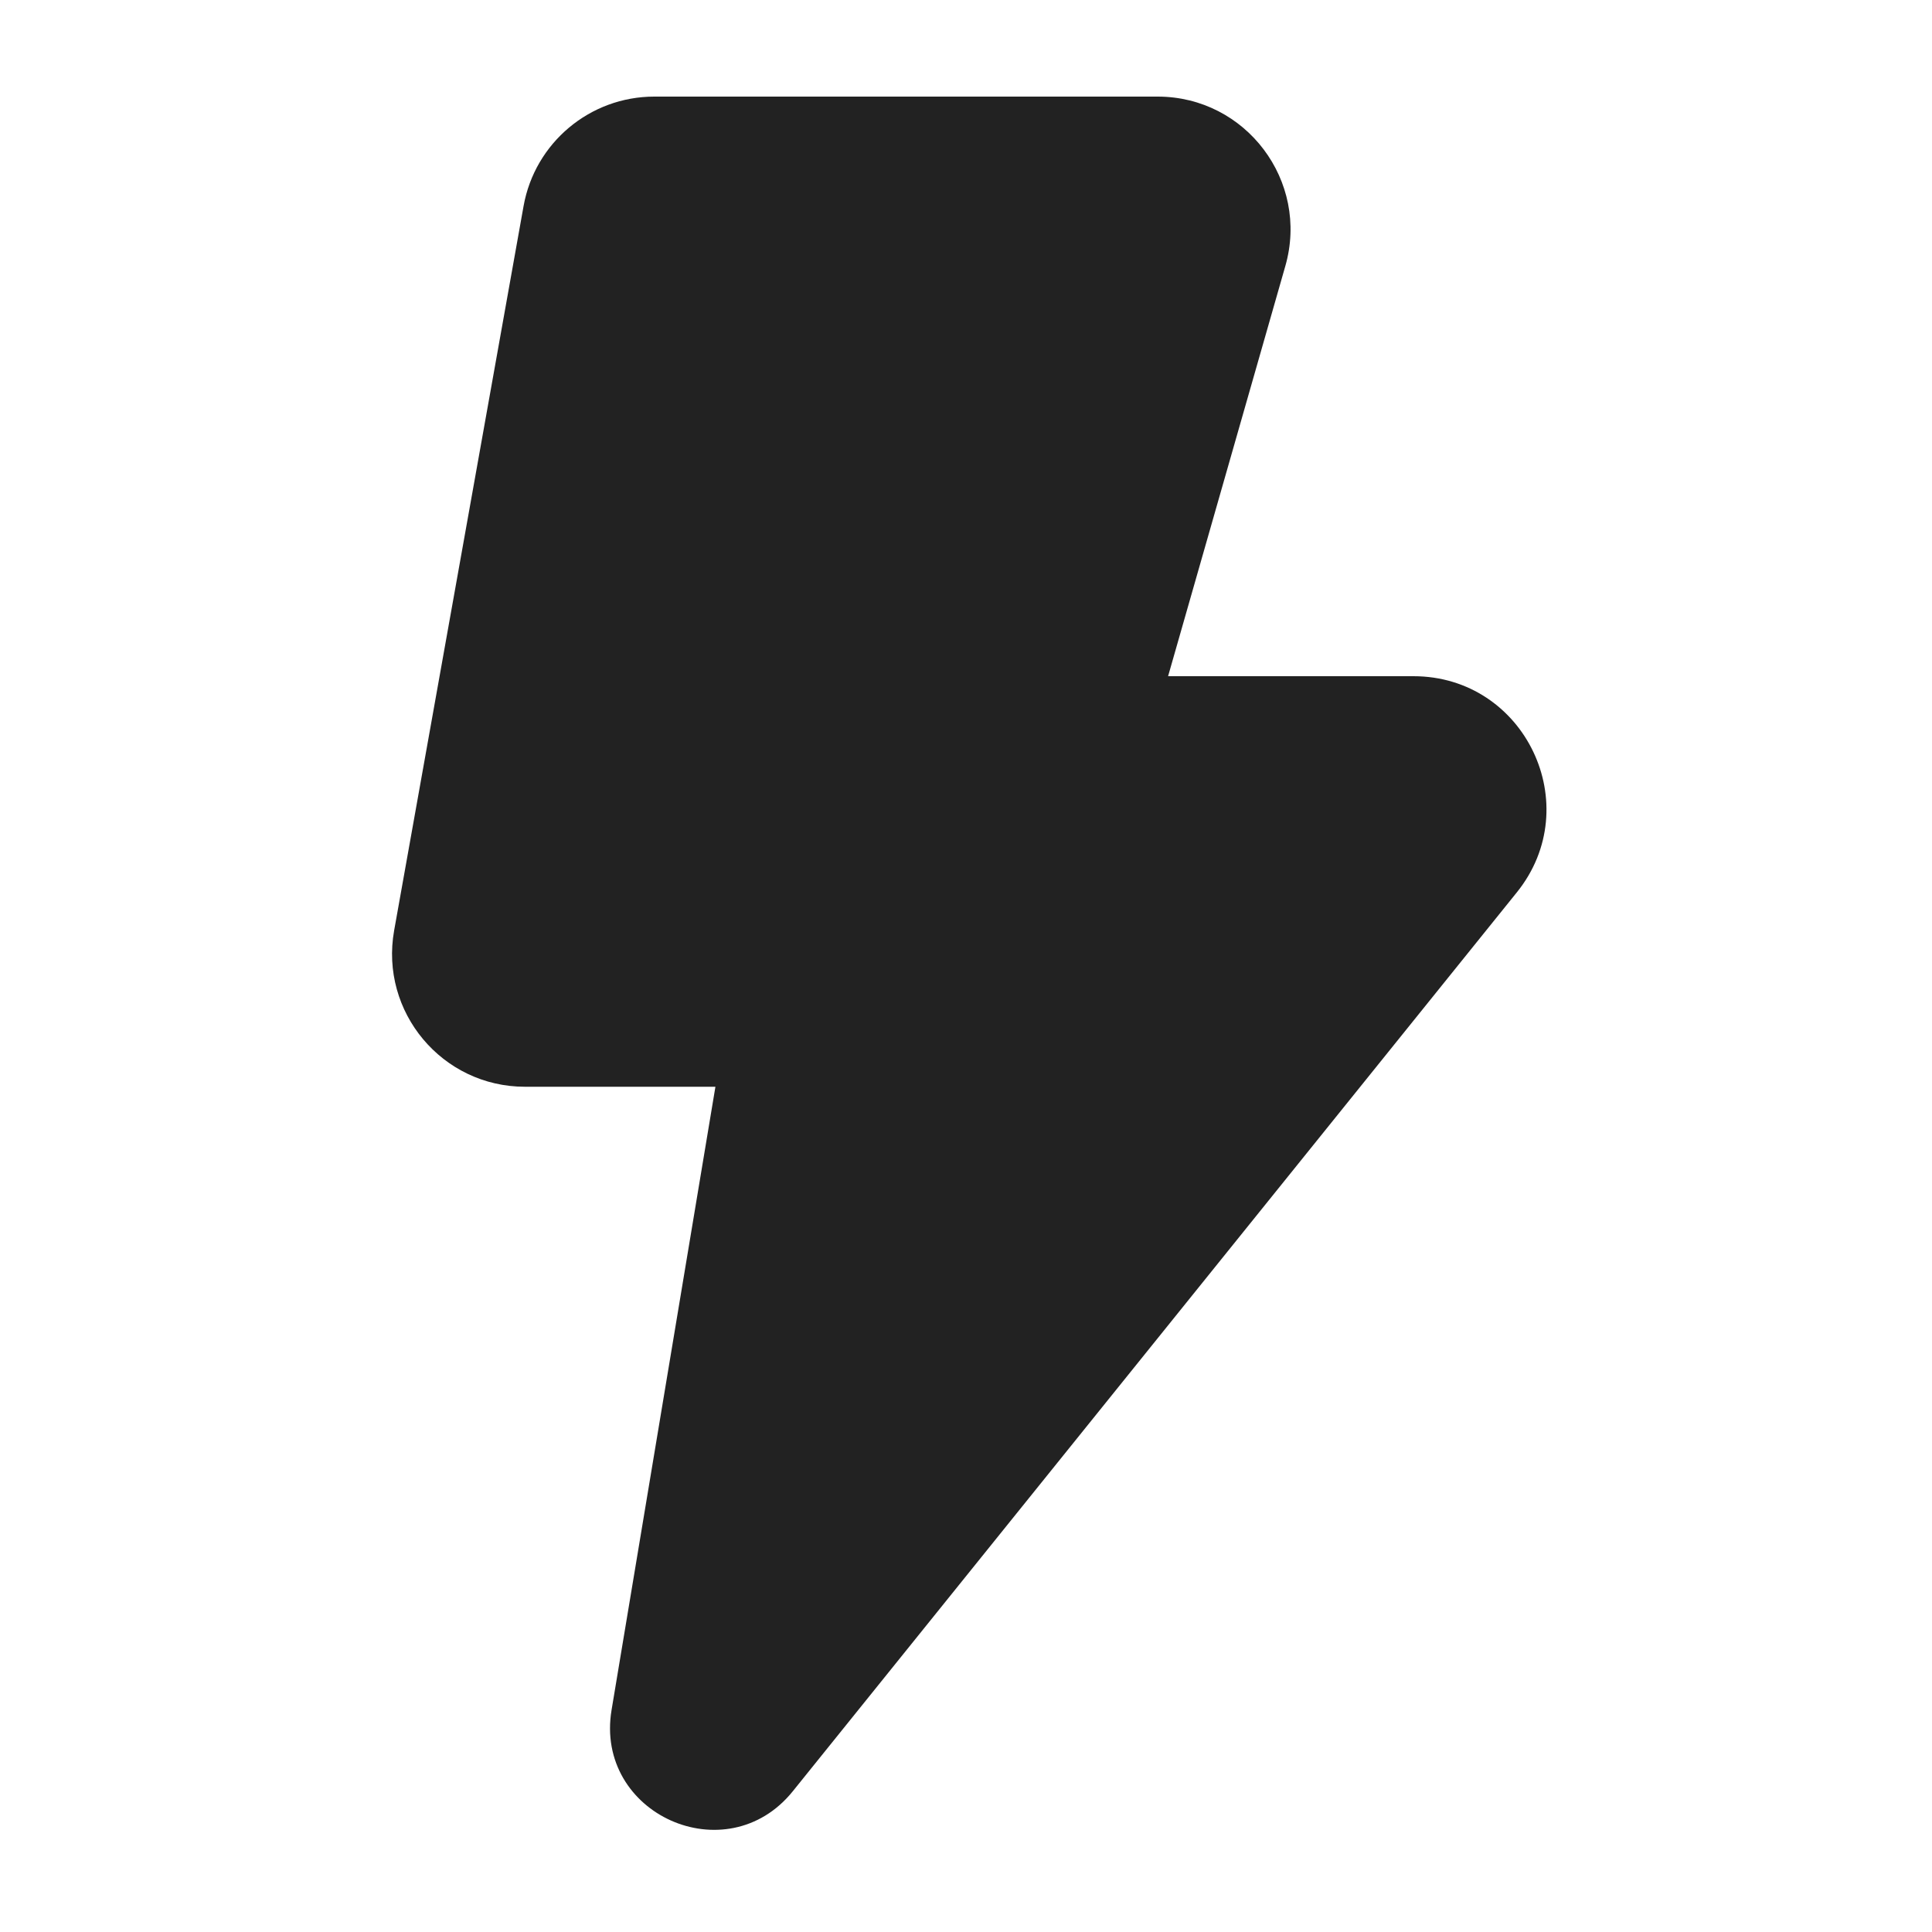
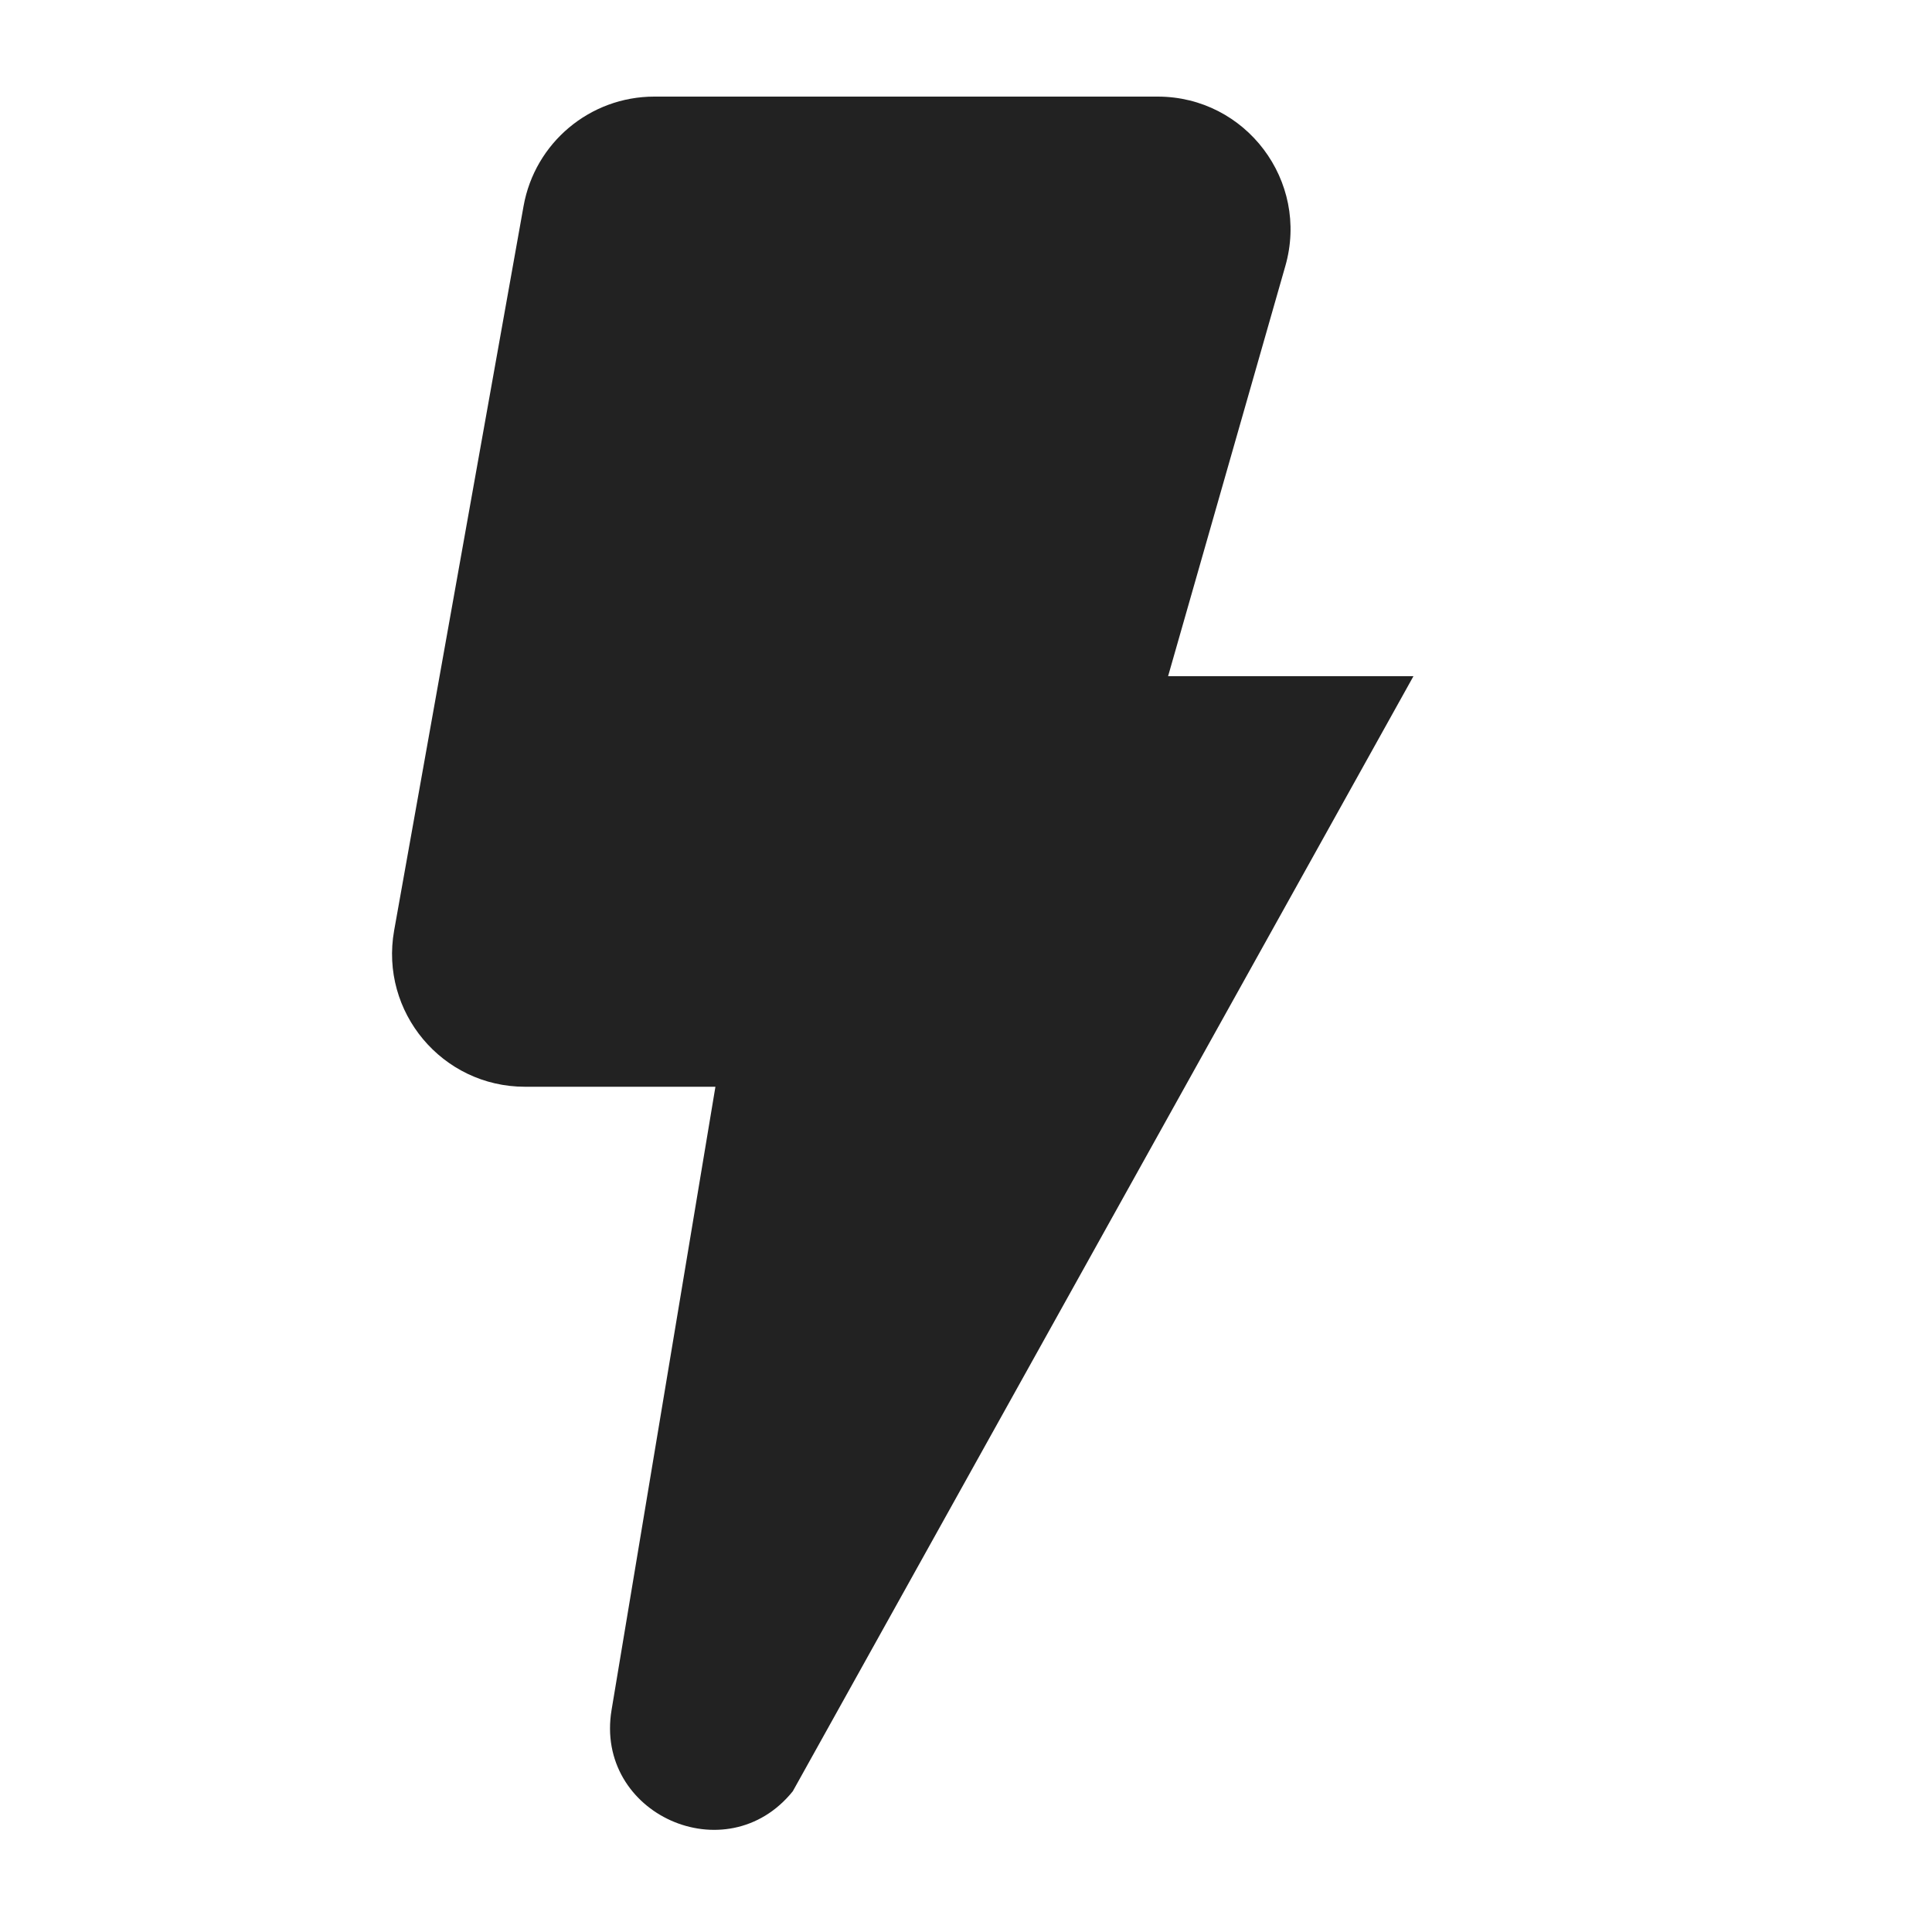
<svg xmlns="http://www.w3.org/2000/svg" width="20" height="20" viewBox="0 0 20 20" fill="none">
-   <path fill-rule="evenodd" clip-rule="evenodd" d="M5.42 2.133C5.537 1.478 6.107 1 6.773 1L11.984 1C12.897 1 13.557 1.874 13.306 2.753L12.092 7H14.632C15.787 7 16.427 8.338 15.702 9.238L8.207 18.543C7.521 19.394 6.151 18.779 6.331 17.701L7.406 11.25H5.434C4.578 11.25 3.93 10.476 4.08 9.633L5.42 2.133Z" fill="#222222" />
+   <path fill-rule="evenodd" clip-rule="evenodd" d="M5.42 2.133C5.537 1.478 6.107 1 6.773 1L11.984 1C12.897 1 13.557 1.874 13.306 2.753L12.092 7H14.632L8.207 18.543C7.521 19.394 6.151 18.779 6.331 17.701L7.406 11.25H5.434C4.578 11.25 3.93 10.476 4.08 9.633L5.42 2.133Z" fill="#222222" />
</svg>